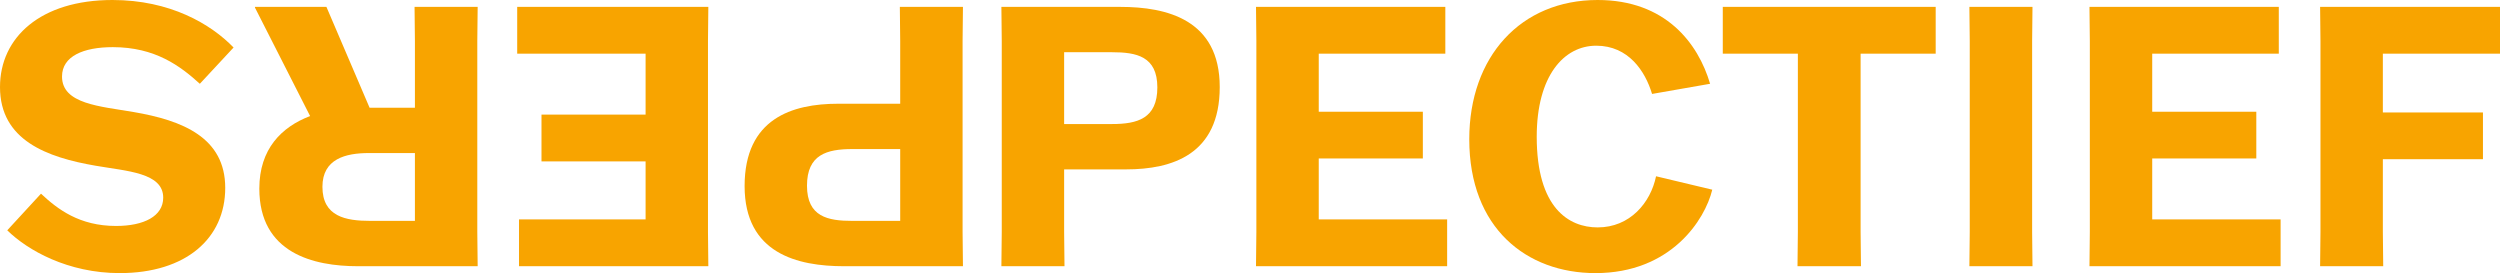
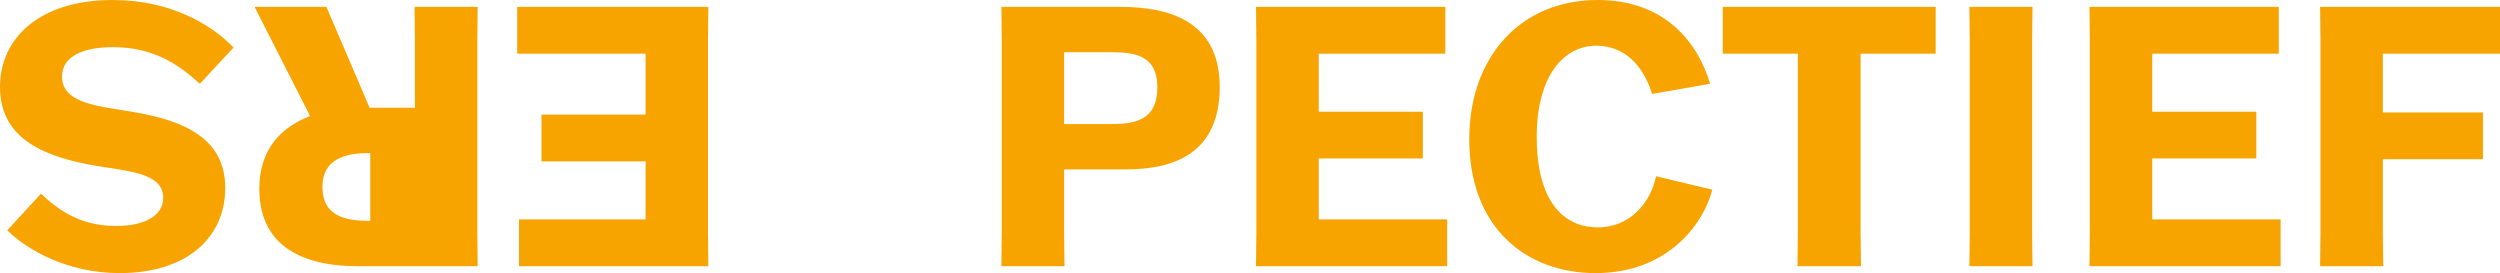
<svg xmlns="http://www.w3.org/2000/svg" id="Laag_1" data-name="Laag 1" viewBox="0 0 689.29 75.3">
  <defs>
    <style>
      .cls-1 {
        fill: #f8a400;
      }
    </style>
  </defs>
  <g>
-     <path class="cls-1" d="M248.2,28.6V11.3l-.1-9.4h17.4l-.1,9.4v52.7l.1,9.4h-32.8c-12.8,0-27.4-3.5-27.4-22.1s13.1-22.7,25.8-22.7h17.1ZM248.2,41.1h-13.2c-7,0-12.5,1.5-12.5,10.1s5.8,9.7,12.5,9.7h13.2v-19.8Z" />
    <path class="cls-1" d="M149.3,31.6h28.7V14.8h-35.4V1.9h52.7l-.1,9.4v52.7l.1,9.4h-52.2v-12.9h34.9v-16h-28.7v-12.9Z" />
-     <path class="cls-1" d="M90,1.9l11.9,27.8h12.5V11.3l-.1-9.4h17.4l-.1,9.4v52.7l.1,9.4h-33c-12.3,0-27.2-3.6-27.2-21.4,0-10.9,6.1-17,14-20l-15.2-29.9v-.2h19.7ZM114.4,42.2h-12.7c-6.4,0-12.8,1.6-12.8,9.3,0,8.2,6.4,9.4,13.2,9.4h12.3v-18.7Z" />
+     <path class="cls-1" d="M90,1.9l11.9,27.8h12.5V11.3l-.1-9.4h17.4l-.1,9.4v52.7l.1,9.4h-33c-12.3,0-27.2-3.6-27.2-21.4,0-10.9,6.1-17,14-20l-15.2-29.9v-.2h19.7ZM114.4,42.2h-12.7c-6.4,0-12.8,1.6-12.8,9.3,0,8.2,6.4,9.4,13.2,9.4v-18.7Z" />
    <path class="cls-1" d="M11.3,53.4c4.6,4.3,10.6,8.9,20.7,8.9,7.7,0,13-2.7,13-7.8,0-6.9-10-7.3-18.6-8.8C13,43.4,0,38.7,0,24,0,10.3,11.2,0,31,0c15.9,0,27.1,6.6,33.4,13.1l-9.3,10c-5.4-4.9-12.3-10.1-24-10.1-8.1,0-14,2.5-14,8.1,0,7.6,10.5,8.2,19.8,9.8,13.4,2.3,25.2,7,25.2,20.9s-10.8,23.5-29.1,23.5c-14.3,0-25.4-6.3-31-11.8l9.3-10.1Z" />
  </g>
  <path class="cls-1" d="M293.4,46.7v17.3l.1,9.4h-17.4l.1-9.4V11.3l-.1-9.4h32.8c12.8,0,27.4,3.5,27.4,22.1s-13.1,22.7-25.8,22.7h-17.1ZM293.4,34.2h13.2c7,0,12.5-1.5,12.5-10.1s-5.8-9.7-12.5-9.7h-13.2v19.8Z" />
  <path class="cls-1" d="M392.3,43.7h-28.7v16.8h35.4v12.9h-52.7l.1-9.4V11.3l-.1-9.4h52.2v12.9h-34.9v16h28.7v12.9Z" />
  <path class="cls-1" d="M472.1,52.3c-2,8.3-11.4,23-32.2,23-19,0-34.8-12.4-34.8-36.9,0-22.8,14.2-38.4,35.4-38.4,18.7,0,27.7,11.9,31,23.1l-16,2.8c-1.9-6.3-6.5-13.3-15.4-13.3s-16.4,8.3-16.4,25.1c0,19.6,8.8,25,16.8,25,8.9,0,14.6-6.8,16.1-14.1l15.5,3.7Z" />
  <path class="cls-1" d="M513,14.8v49.2l.1,9.4h-17.5l.1-9.4V14.8h-20.7V1.9h58.7v12.9h-20.7Z" />
  <path class="cls-1" d="M542.99,73.4l.1-9.4V11.3l-.1-9.4h17.4l-.1,9.4v52.7l.1,9.4h-17.4Z" />
  <path class="cls-1" d="M622.1,43.7h-28.7v16.8h35.4v12.9h-52.7l.1-9.4V11.3l-.1-9.4h52.2v12.9h-34.9v16h28.7v12.9Z" />
  <path class="cls-1" d="M684.59,43.9h-27.6v20.1l.1,9.4h-17.4l.1-9.4V11.3l-.1-9.4h49.6v12.9h-32.3v16.2h27.6v12.9Z" />
</svg>